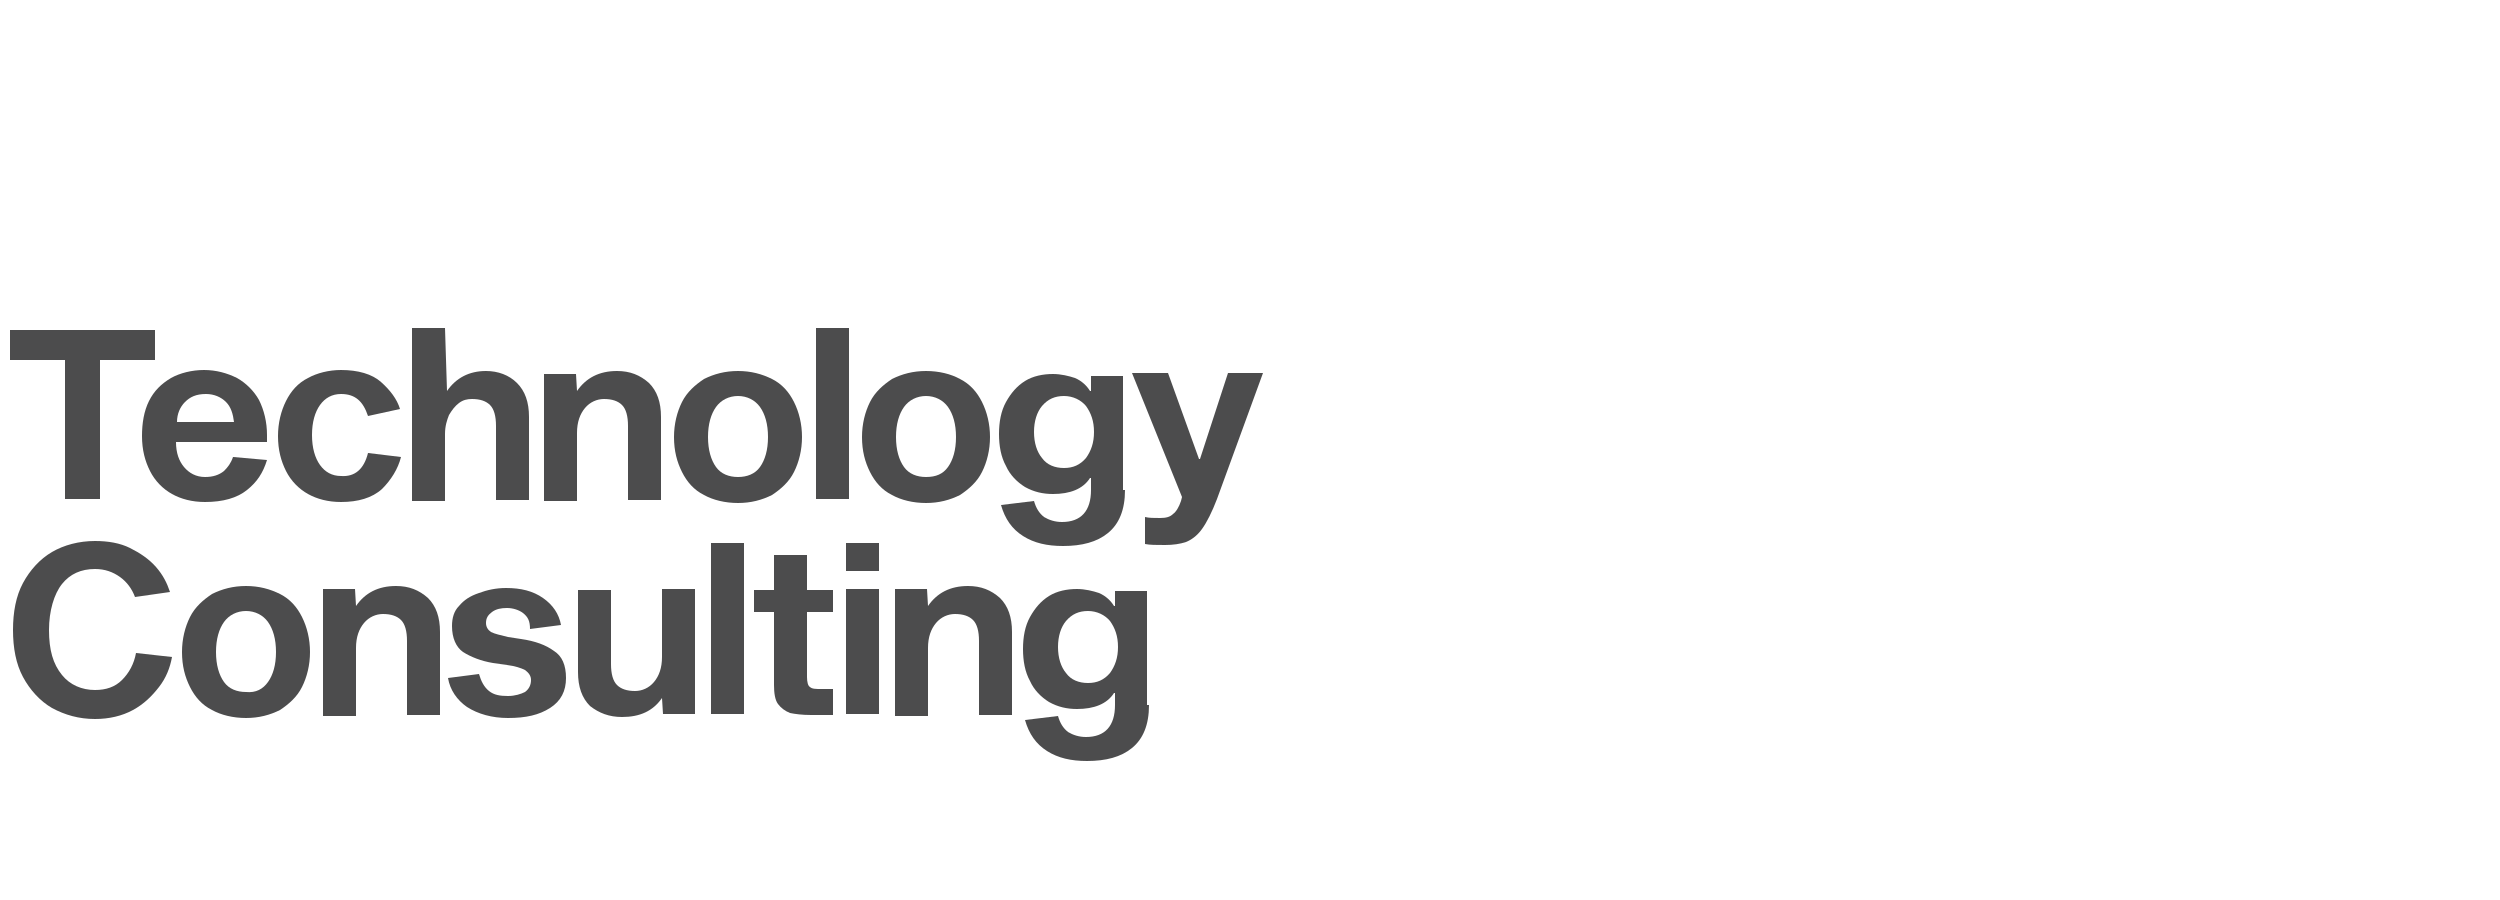
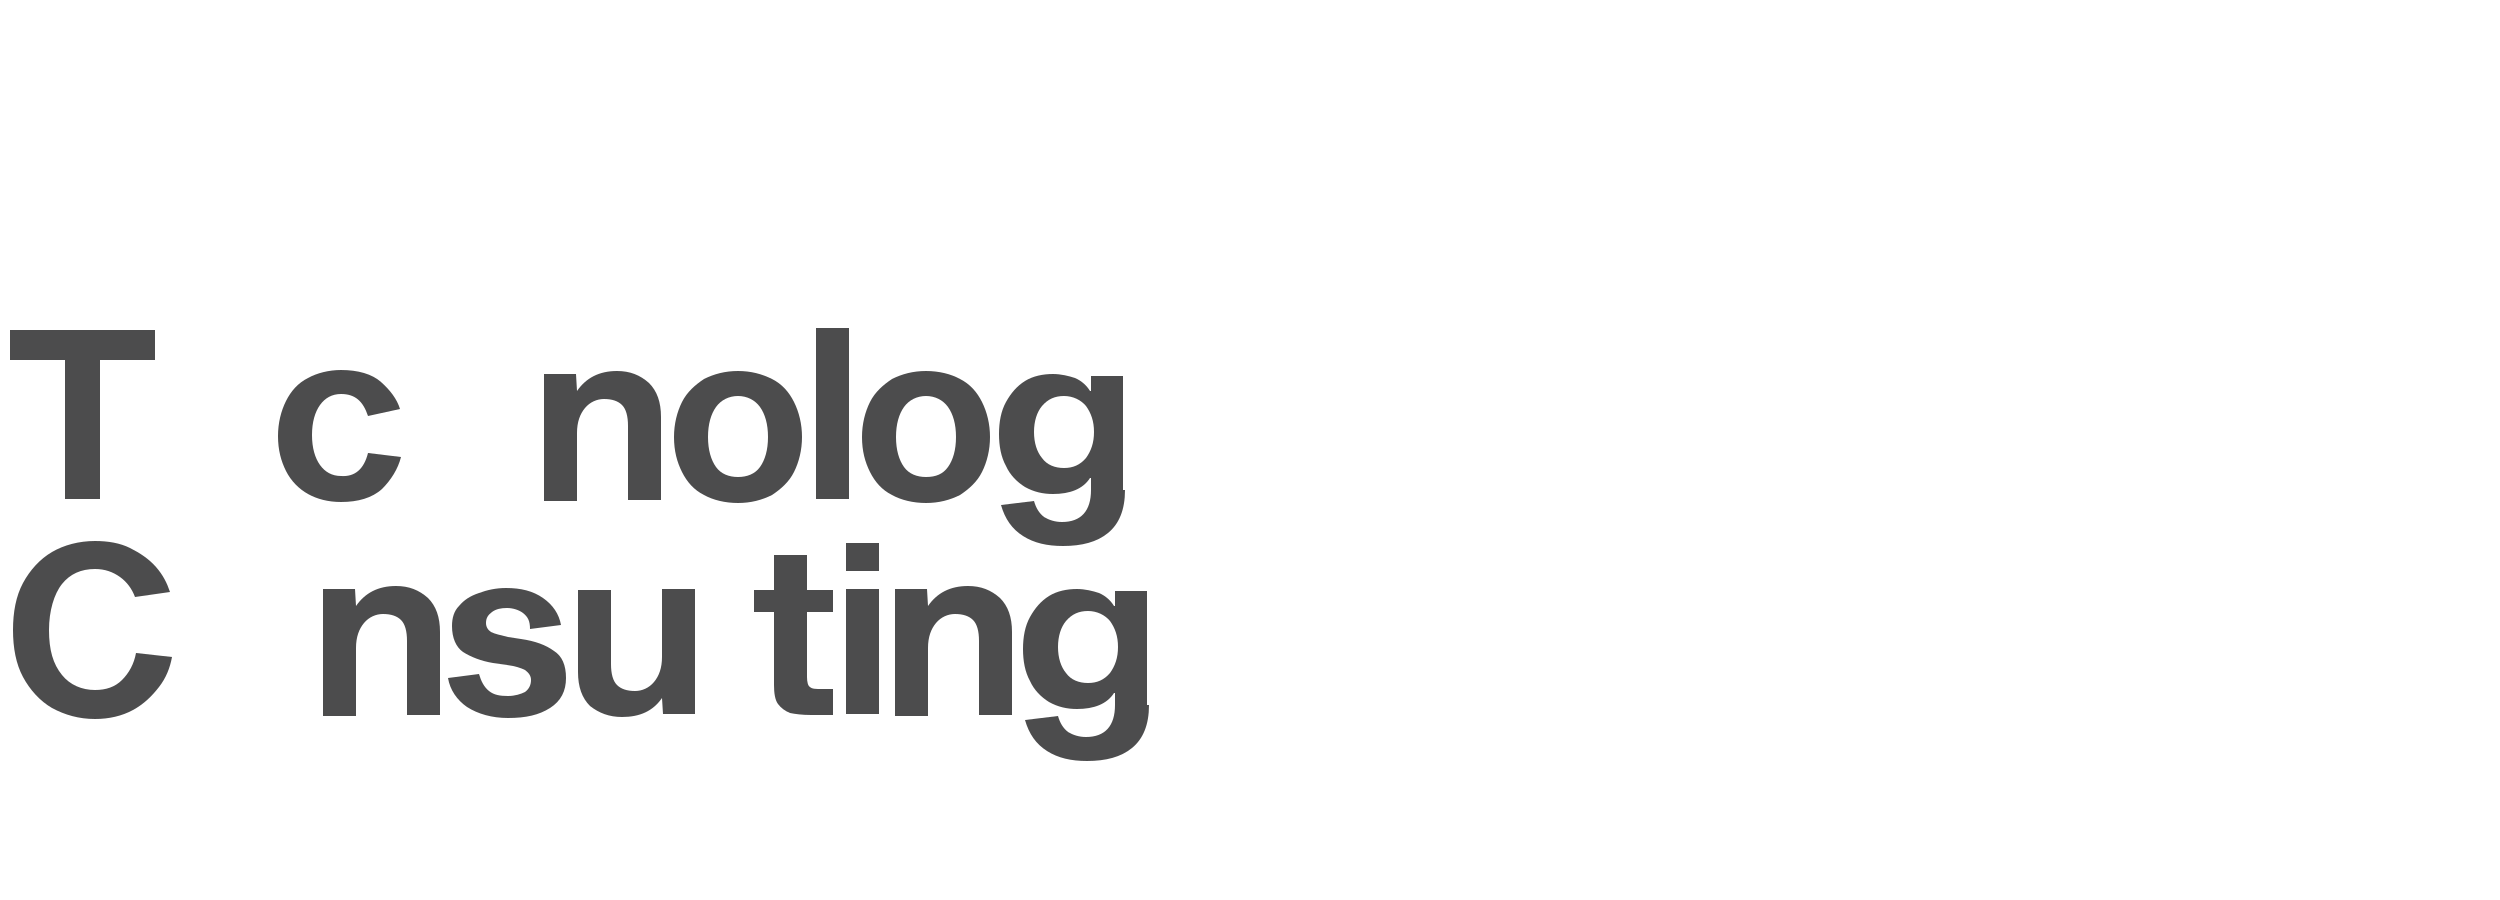
<svg xmlns="http://www.w3.org/2000/svg" version="1.1" id="Layer_1" x="0px" y="0px" viewBox="0 0 250 90" style="enable-background:new 0 0 250 90;" xml:space="preserve">
  <style type="text/css">
	.st0{fill:#4C4C4D;}
</style>
  <g>
    <g>
      <path class="st0" d="M10,36v13.9H6.5V36H1v-3h14.5v3H10z" />
-       <path class="st0" d="M24.7,49c-1,0.8-2.4,1.2-4.2,1.2c-1.3,0-2.4-0.3-3.3-0.8c-0.9-0.5-1.7-1.3-2.2-2.3c-0.5-1-0.8-2.1-0.8-3.5    c0-1.3,0.2-2.5,0.7-3.5c0.5-1,1.2-1.7,2.2-2.3c0.9-0.5,2.1-0.8,3.3-0.8c1.2,0,2.3,0.3,3.3,0.8c0.9,0.5,1.7,1.3,2.2,2.2    c0.5,1,0.8,2.2,0.8,3.5c0,0.3,0,0.6,0,0.7h-9.1c0,1.1,0.3,1.9,0.8,2.5c0.5,0.6,1.2,1,2.1,1c0.8,0,1.4-0.2,1.9-0.6    c0.4-0.4,0.7-0.8,0.9-1.4l3.4,0.3C26.3,47.3,25.7,48.2,24.7,49z M18.5,40.2c-0.5,0.5-0.8,1.2-0.8,2h5.7c-0.1-0.8-0.3-1.5-0.8-2    c-0.5-0.5-1.2-0.8-2-0.8C19.6,39.4,19,39.7,18.5,40.2z" />
      <path class="st0" d="M36.8,45.3l3.3,0.4c-0.3,1.2-1,2.3-1.9,3.2c-1,0.9-2.4,1.3-4.1,1.3c-1.3,0-2.4-0.3-3.3-0.8    c-0.9-0.5-1.7-1.3-2.2-2.3c-0.5-1-0.8-2.1-0.8-3.5c0-1.3,0.3-2.5,0.8-3.5c0.5-1,1.2-1.8,2.2-2.3c0.9-0.5,2.1-0.8,3.3-0.8    c1.7,0,3.1,0.4,4,1.2s1.6,1.7,1.9,2.7l-3.2,0.7c-0.5-1.5-1.3-2.2-2.7-2.2c-0.9,0-1.6,0.4-2.1,1.1c-0.5,0.7-0.8,1.7-0.8,3    c0,1.3,0.3,2.3,0.8,3c0.5,0.7,1.2,1.1,2.1,1.1C35.5,47.7,36.4,46.9,36.8,45.3z" />
-       <path class="st0" d="M44.7,39.1c0.9-1.3,2.2-2,3.9-2c1.2,0,2.3,0.4,3.1,1.2c0.8,0.8,1.2,1.9,1.2,3.4v8.3h-3.3v-7.4    c0-1-0.2-1.7-0.6-2.1c-0.4-0.4-1-0.6-1.8-0.6c-0.5,0-0.9,0.1-1.3,0.4c-0.4,0.3-0.7,0.7-1,1.2c-0.2,0.5-0.4,1.1-0.4,1.9v6.7h-3.3    V32.8h3.3L44.7,39.1L44.7,39.1z" />
      <path class="st0" d="M57.7,39.1c0.9-1.3,2.2-2,4-2c1.3,0,2.3,0.4,3.2,1.2c0.8,0.8,1.2,1.9,1.2,3.4v8.3h-3.3v-7.4    c0-1-0.2-1.7-0.6-2.1c-0.4-0.4-1-0.6-1.8-0.6c-0.7,0-1.4,0.3-1.9,0.9c-0.5,0.6-0.8,1.4-0.8,2.5v6.8h-3.3V37.4h3.2L57.7,39.1    L57.7,39.1z" />
      <path class="st0" d="M77.2,37.9c1,0.5,1.7,1.3,2.2,2.3c0.5,1,0.8,2.2,0.8,3.5c0,1.3-0.3,2.5-0.8,3.5c-0.5,1-1.3,1.7-2.2,2.3    c-1,0.5-2.1,0.8-3.4,0.8c-1.3,0-2.5-0.3-3.4-0.8c-1-0.5-1.7-1.3-2.2-2.3c-0.5-1-0.8-2.1-0.8-3.5c0-1.3,0.3-2.5,0.8-3.5    c0.5-1,1.3-1.7,2.2-2.3c1-0.5,2.1-0.8,3.4-0.8C75.1,37.1,76.2,37.4,77.2,37.9z M76,46.7c0.5-0.7,0.8-1.7,0.8-3    c0-1.3-0.3-2.3-0.8-3c-0.5-0.7-1.3-1.1-2.2-1.1c-0.9,0-1.7,0.4-2.2,1.1c-0.5,0.7-0.8,1.7-0.8,3c0,1.3,0.3,2.3,0.8,3    c0.5,0.7,1.3,1,2.2,1C74.7,47.7,75.5,47.4,76,46.7z" />
      <path class="st0" d="M84.9,32.8v17.1h-3.3V32.8H84.9z" />
      <path class="st0" d="M96,37.9c1,0.5,1.7,1.3,2.2,2.3c0.5,1,0.8,2.2,0.8,3.5c0,1.3-0.3,2.5-0.8,3.5c-0.5,1-1.3,1.7-2.2,2.3    c-1,0.5-2.1,0.8-3.4,0.8c-1.3,0-2.5-0.3-3.4-0.8c-1-0.5-1.7-1.3-2.2-2.3c-0.5-1-0.8-2.1-0.8-3.5c0-1.3,0.3-2.5,0.8-3.5    c0.5-1,1.3-1.7,2.2-2.3c1-0.5,2.1-0.8,3.4-0.8C93.9,37.1,95.1,37.4,96,37.9z M94.8,46.7c0.5-0.7,0.8-1.7,0.8-3    c0-1.3-0.3-2.3-0.8-3c-0.5-0.7-1.3-1.1-2.2-1.1c-0.9,0-1.7,0.4-2.2,1.1c-0.5,0.7-0.8,1.7-0.8,3c0,1.3,0.3,2.3,0.8,3    c0.5,0.7,1.3,1,2.2,1C93.6,47.7,94.3,47.4,94.8,46.7z" />
      <path class="st0" d="M112.5,49c0,2-0.6,3.4-1.7,4.3c-1.1,0.9-2.6,1.3-4.5,1.3c-1.6,0-2.9-0.3-4-1c-1.1-0.7-1.8-1.7-2.2-3.1    l3.3-0.4c0.2,0.7,0.5,1.2,1,1.6c0.5,0.3,1.1,0.5,1.8,0.5c1.9,0,2.9-1.1,2.9-3.2v-1.2h-0.1c-0.7,1.1-2,1.6-3.7,1.6    c-1,0-1.9-0.2-2.8-0.7c-0.8-0.5-1.5-1.2-1.9-2.1c-0.5-0.9-0.7-2-0.7-3.2c0-1.2,0.2-2.3,0.7-3.2c0.5-0.9,1.1-1.6,1.9-2.1    c0.8-0.5,1.8-0.7,2.8-0.7c0.8,0,1.6,0.2,2.2,0.4c0.7,0.3,1.2,0.8,1.5,1.3h0.1v-1.5h3.2V49z M108.6,45.8c0.5-0.7,0.8-1.5,0.8-2.6    c0-1.1-0.3-1.9-0.8-2.6c-0.5-0.6-1.3-1-2.2-1c-0.9,0-1.6,0.3-2.2,1c-0.5,0.6-0.8,1.5-0.8,2.6c0,1.1,0.3,2,0.8,2.6    c0.5,0.7,1.3,1,2.2,1C107.3,46.8,108,46.5,108.6,45.8z" />
-       <path class="st0" d="M121.7,49.9c-0.5,1.3-1,2.3-1.5,3c-0.5,0.7-1.1,1.1-1.6,1.3c-0.6,0.2-1.3,0.3-2.1,0.3c-0.9,0-1.5,0-2-0.1    v-2.7c0.4,0.1,0.9,0.1,1.5,0.1c0.6,0,1-0.1,1.3-0.4c0.3-0.2,0.6-0.7,0.8-1.3l0.1-0.4l-5-12.4h3.6l3.1,8.6h0.1l2.8-8.6h3.5    L121.7,49.9z" />
    </g>
    <g>
      <path class="st0" d="M15.9,68.7c-0.7,0.9-1.5,1.7-2.6,2.3c-1.1,0.6-2.4,0.9-3.8,0.9c-1.6,0-3-0.4-4.3-1.1C4,70.1,3,69,2.3,67.7    c-0.7-1.3-1-2.9-1-4.7c0-1.8,0.3-3.4,1-4.7C3,57,4,55.9,5.2,55.2c1.2-0.7,2.7-1.1,4.3-1.1c1.3,0,2.5,0.2,3.5,0.7    c1,0.5,1.9,1.1,2.6,1.9c0.7,0.8,1.1,1.6,1.4,2.5l-3.5,0.5c-0.3-0.8-0.8-1.5-1.5-2c-0.7-0.5-1.5-0.8-2.5-0.8    c-1.4,0-2.5,0.5-3.3,1.5S4.9,61.1,4.9,63c0,2,0.4,3.4,1.3,4.5c0.8,1,2,1.5,3.3,1.5c1.1,0,2-0.3,2.7-1c0.7-0.7,1.2-1.6,1.4-2.7    l3.6,0.4C17,66.8,16.6,67.8,15.9,68.7z" />
-       <path class="st0" d="M28,59.4c1,0.5,1.7,1.3,2.2,2.3c0.5,1,0.8,2.2,0.8,3.5c0,1.3-0.3,2.5-0.8,3.5c-0.5,1-1.3,1.7-2.2,2.3    c-1,0.5-2.1,0.8-3.4,0.8c-1.3,0-2.5-0.3-3.4-0.8c-1-0.5-1.7-1.3-2.2-2.3c-0.5-1-0.8-2.1-0.8-3.5c0-1.3,0.3-2.5,0.8-3.5    c0.5-1,1.3-1.7,2.2-2.3c1-0.5,2.1-0.8,3.4-0.8C25.9,58.6,27,58.9,28,59.4z M26.8,68.2c0.5-0.7,0.8-1.7,0.8-3c0-1.3-0.3-2.3-0.8-3    c-0.5-0.7-1.3-1.1-2.2-1.1c-0.9,0-1.7,0.4-2.2,1.1c-0.5,0.7-0.8,1.7-0.8,3c0,1.3,0.3,2.3,0.8,3c0.5,0.7,1.3,1,2.2,1    C25.6,69.3,26.3,68.9,26.8,68.2z" />
      <path class="st0" d="M35.6,60.6c0.9-1.3,2.2-2,4-2c1.3,0,2.3,0.4,3.2,1.2c0.8,0.8,1.2,1.9,1.2,3.4v8.3h-3.3v-7.4    c0-1-0.2-1.7-0.6-2.1c-0.4-0.4-1-0.6-1.8-0.6c-0.7,0-1.4,0.3-1.9,0.9c-0.5,0.6-0.8,1.4-0.8,2.5v6.8h-3.3V58.9h3.2L35.6,60.6    L35.6,60.6z" />
      <path class="st0" d="M52.3,61.3c-0.4-0.3-1-0.5-1.6-0.5c-0.6,0-1.1,0.1-1.5,0.4c-0.4,0.3-0.6,0.6-0.6,1.1c0,0.4,0.2,0.7,0.5,0.9    c0.4,0.2,0.9,0.3,1.7,0.5l1.3,0.2c1.4,0.2,2.5,0.6,3.3,1.2c0.8,0.5,1.2,1.4,1.2,2.7c0,1.3-0.5,2.3-1.6,3c-1.1,0.7-2.4,1-4.2,1    c-1.6,0-3-0.4-4.1-1.1C45.7,70,45,69,44.8,67.8l3.1-0.4c0.2,0.7,0.5,1.3,1,1.7c0.5,0.4,1.1,0.5,1.9,0.5c0.7,0,1.3-0.2,1.7-0.4    c0.4-0.3,0.6-0.7,0.6-1.2c0-0.4-0.2-0.7-0.6-1c-0.4-0.2-1-0.4-1.8-0.5l-1.4-0.2c-1.2-0.2-2.2-0.6-3-1.1c-0.7-0.5-1.1-1.4-1.1-2.6    c0-0.8,0.2-1.5,0.7-2c0.5-0.6,1.1-1,2-1.3c0.8-0.3,1.7-0.5,2.7-0.5c1.5,0,2.7,0.3,3.7,1c1,0.7,1.6,1.6,1.8,2.7l-3.1,0.4    C53,62.1,52.8,61.7,52.3,61.3z" />
      <path class="st0" d="M66.2,69.8c-0.9,1.3-2.2,1.9-4,1.9c-1.3,0-2.3-0.4-3.2-1.1c-0.8-0.8-1.2-1.9-1.2-3.4v-8.2h3.3v7.4    c0,1,0.2,1.7,0.6,2.1c0.4,0.4,1,0.6,1.8,0.6c0.7,0,1.4-0.3,1.9-0.9c0.5-0.6,0.8-1.4,0.8-2.5v-6.8h3.3v12.5h-3.2L66.2,69.8    L66.2,69.8z" />
-       <path class="st0" d="M74.4,54.3v17.1h-3.3V54.3H74.4z" />
      <path class="st0" d="M83.3,68.9v2.6c-0.4,0-1.2,0-2.2,0c-0.9,0-1.6-0.1-2.1-0.2c-0.5-0.2-0.9-0.5-1.2-0.9    c-0.3-0.4-0.4-1.1-0.4-1.9v-7.3h-2v-2.2h2v-3.5h3.3v3.5h2.6v2.2h-2.6v6.5c0,0.5,0.1,0.9,0.3,1c0.2,0.2,0.6,0.2,1.1,0.2H83.3z" />
      <path class="st0" d="M87.9,54.3v2.8h-3.3v-2.8H87.9z M87.9,58.9v12.5h-3.3V58.9H87.9z" />
      <path class="st0" d="M92.8,60.6c0.9-1.3,2.2-2,4-2c1.3,0,2.3,0.4,3.2,1.2c0.8,0.8,1.2,1.9,1.2,3.4v8.3h-3.3v-7.4    c0-1-0.2-1.7-0.6-2.1c-0.4-0.4-1-0.6-1.8-0.6c-0.7,0-1.4,0.3-1.9,0.9c-0.5,0.6-0.8,1.4-0.8,2.5v6.8h-3.3V58.9h3.2L92.8,60.6    L92.8,60.6z" />
      <path class="st0" d="M114.9,70.5c0,2-0.6,3.4-1.7,4.3c-1.1,0.9-2.6,1.3-4.5,1.3c-1.6,0-2.9-0.3-4-1c-1.1-0.7-1.8-1.7-2.2-3.1    l3.3-0.4c0.2,0.7,0.5,1.2,1,1.6c0.5,0.3,1.1,0.5,1.8,0.5c1.9,0,2.9-1.1,2.9-3.2v-1.2h-0.1c-0.7,1.1-2,1.6-3.7,1.6    c-1,0-1.9-0.2-2.8-0.7c-0.8-0.5-1.5-1.2-1.9-2.1c-0.5-0.9-0.7-2-0.7-3.2c0-1.2,0.2-2.3,0.7-3.2c0.5-0.9,1.1-1.6,1.9-2.1    c0.8-0.5,1.8-0.7,2.8-0.7c0.8,0,1.6,0.2,2.2,0.4c0.7,0.3,1.2,0.8,1.5,1.3h0.1v-1.5h3.2V70.5z M111,67.3c0.5-0.7,0.8-1.5,0.8-2.6    c0-1.1-0.3-1.9-0.8-2.6c-0.5-0.6-1.3-1-2.2-1c-0.9,0-1.6,0.3-2.2,1c-0.5,0.6-0.8,1.5-0.8,2.6c0,1.1,0.3,2,0.8,2.6    c0.5,0.7,1.3,1,2.2,1C109.7,68.3,110.4,68,111,67.3z" />
    </g>
  </g>
</svg>